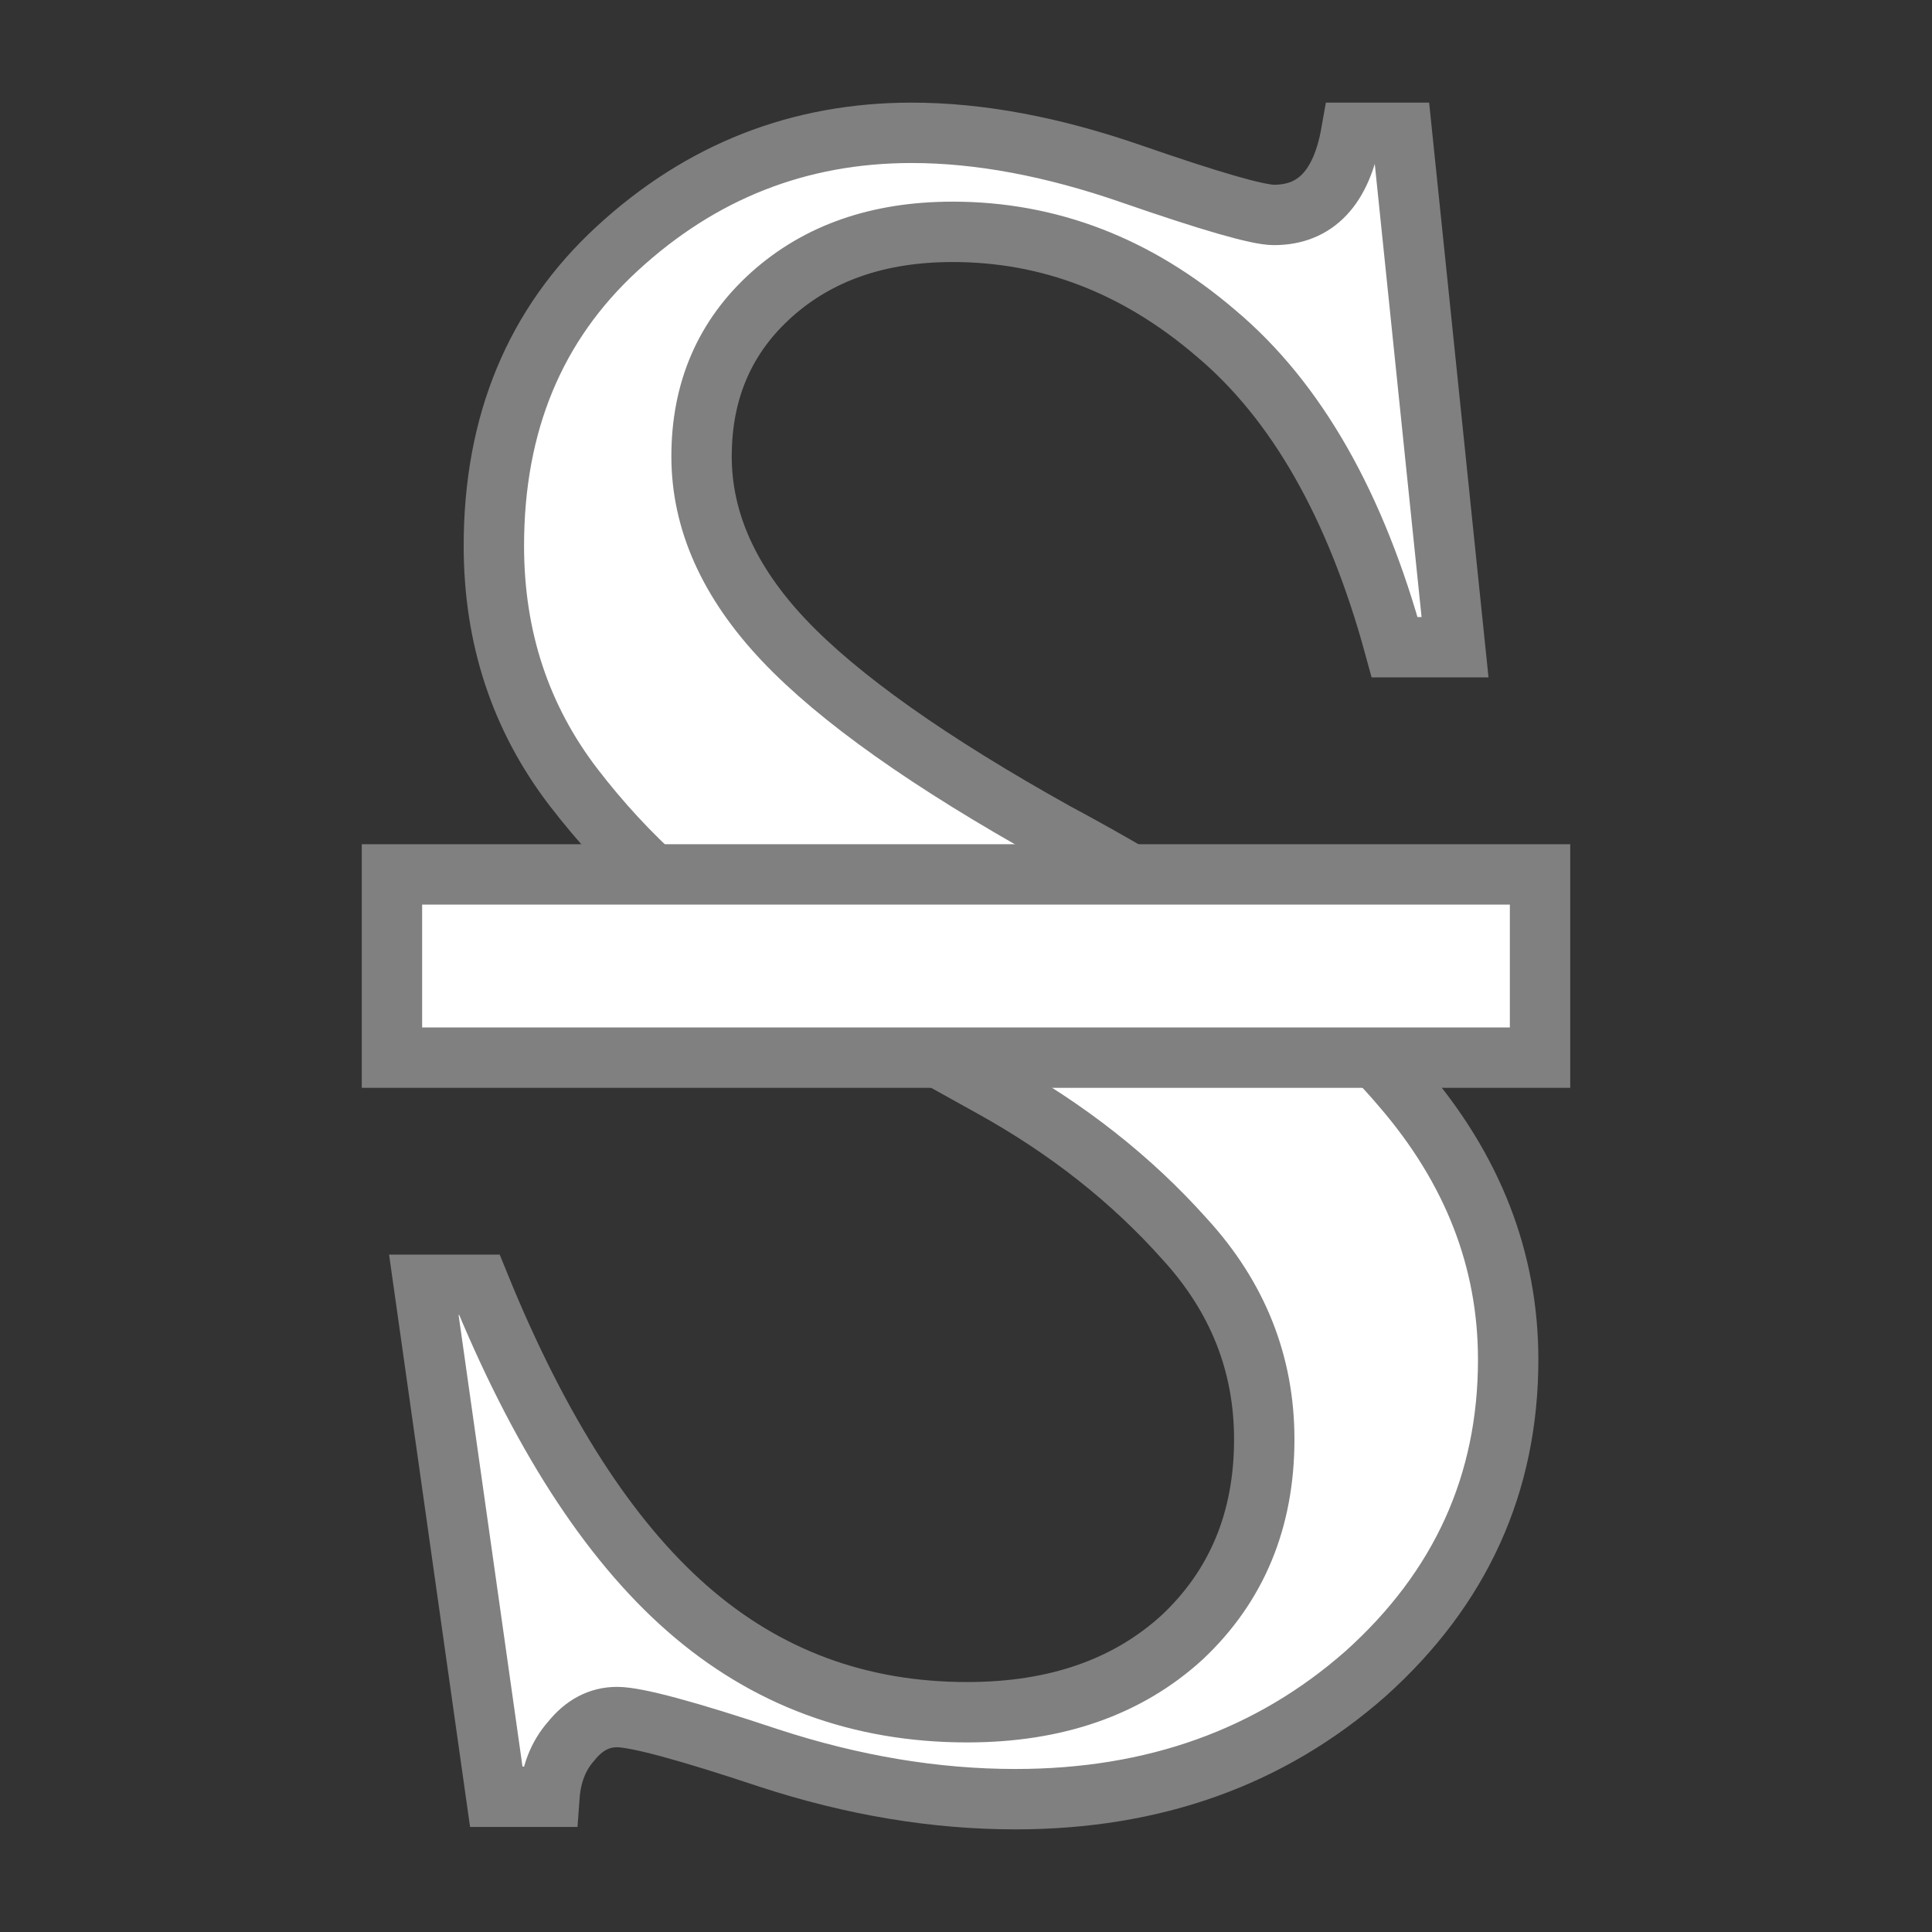
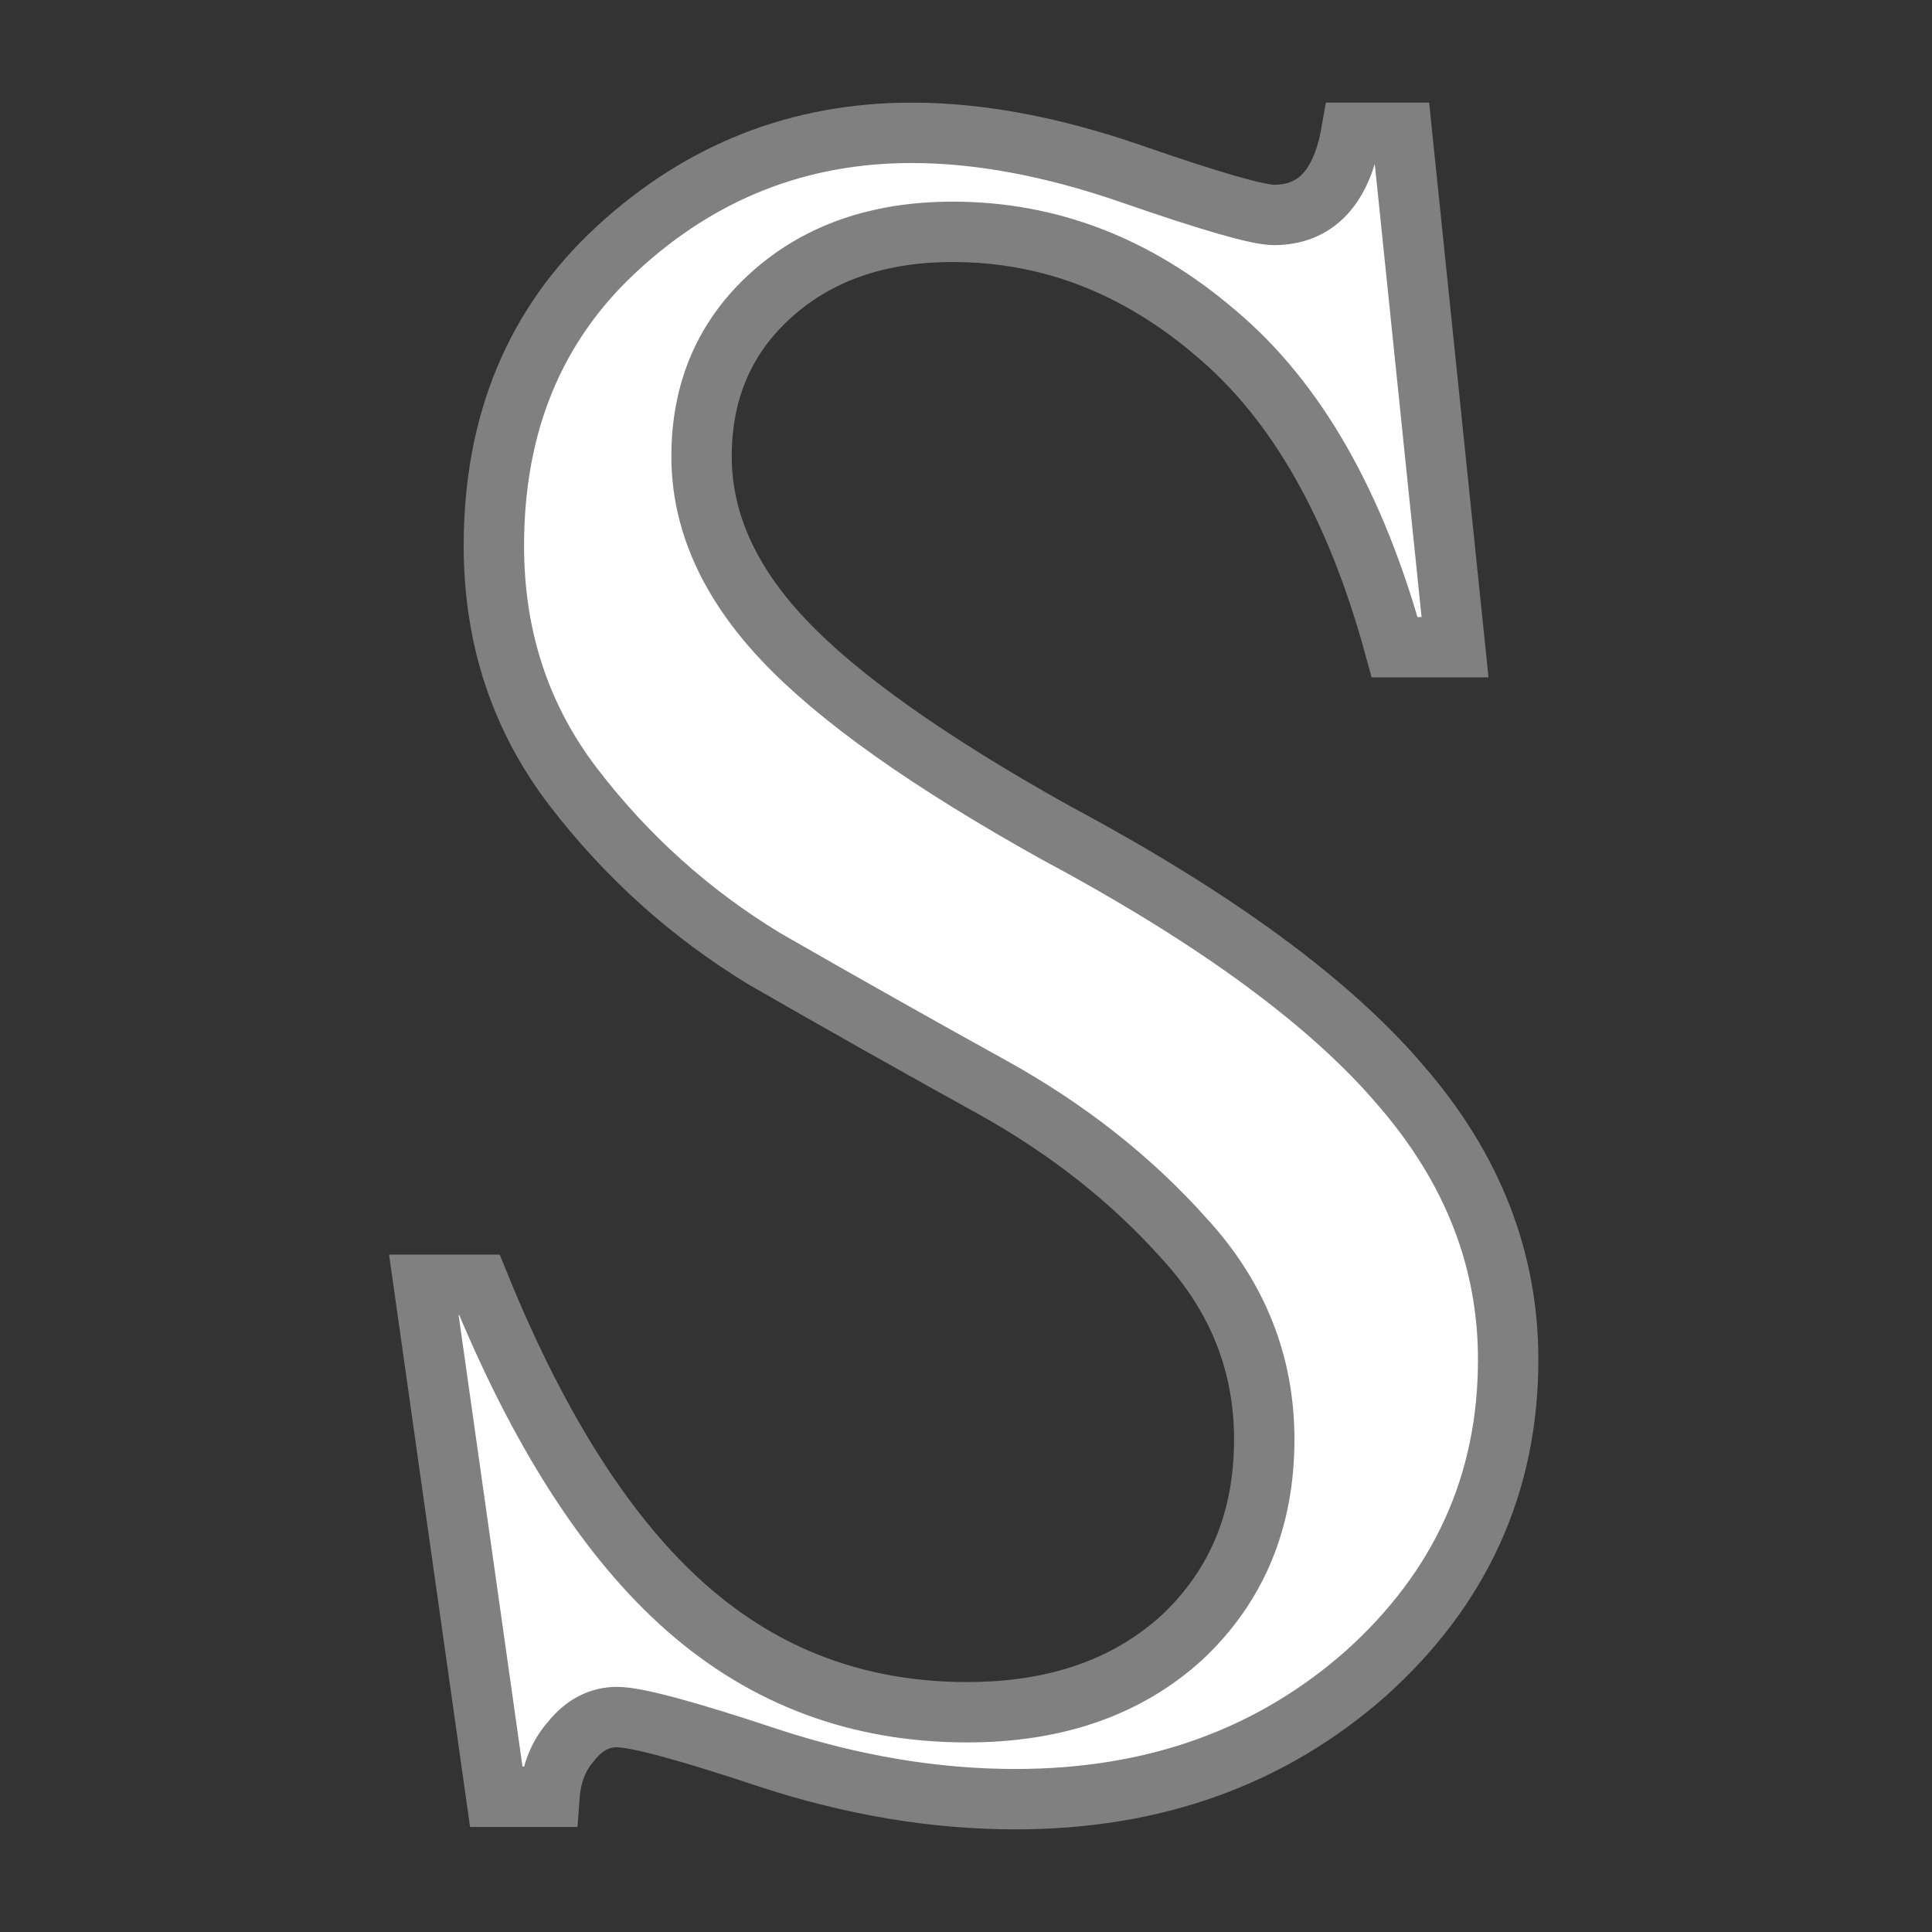
<svg xmlns="http://www.w3.org/2000/svg" xmlns:ns1="http://www.inkscape.org/namespaces/inkscape" xmlns:ns2="http://sodipodi.sourceforge.net/DTD/sodipodi-0.dtd" xmlns:ns3="http://www.openswatchbook.org/uri/2009/osb" width="32" height="32" id="svg2" version="1.1" ns1:version="0.48.3.1 r9886" ns2:docname="strikeout.svg">
  <rect width="100%" height="100%" fill="#333333" stroke="none" />
  <defs id="defs4">
    <linearGradient id="linearGradient3757" ns3:paint="solid">
      <stop style="stop-color:#000000;stop-opacity:1;" offset="0" id="stop3759" />
    </linearGradient>
  </defs>
  <ns2:namedview id="base" pagecolor="#ffffff" bordercolor="#666666" borderopacity="1.0" ns1:pageopacity="0.0" ns1:pageshadow="2" ns1:zoom="16.4375" ns1:cx="24" ns1:cy="24" ns1:document-units="px" ns1:current-layer="layer1" showgrid="false" ns1:window-width="1680" ns1:window-height="995" ns1:window-x="-2" ns1:window-y="-3" ns1:window-maximized="1" />
  <g ns1:label="Layer 1" ns1:groupmode="layer" id="layer1" transform="translate(0,-1020.362)">
    <g style="font-size:40px;font-style:normal;font-variant:normal;font-weight:normal;font-stretch:normal;text-align:start;line-height:125%;letter-spacing:0px;word-spacing:0px;writing-mode:lr-tb;text-anchor:start;fill:#ffffff;fill-opacity:1;stroke:#808080;stroke-opacity:1;font-family:FreeSerif;-inkscape-font-specification:FreeSerif" id="text2985" transform="translate(-8,8)">
      <path d="m 28.94,1036.202 c -1.5e-5,-1.253 -0.44,-2.36 -1.32,-3.32 -0.88,-0.987 -1.947,-1.827 -3.2,-2.52 -1.253,-0.693 -2.507,-1.4 -3.76,-2.12 -1.227,-0.747 -2.28,-1.693 -3.16,-2.84 -0.88,-1.147 -1.32,-2.48 -1.32,-4 -3e-6,-2.027 0.68,-3.667 2.04,-4.92 1.387,-1.28 3.013,-1.92 4.88,-1.92 1.12,0 2.333,0.227 3.64,0.68 1.307,0.453 2.093,0.68 2.36,0.68 0.693,0 1.12,-0.453 1.28,-1.36 l 0.84,0 0.88,8.52 -1,0 c -0.64,-2.347 -1.627,-4.08 -2.96,-5.2 -1.307,-1.12 -2.76,-1.68 -4.36,-1.68 -1.227,0 -2.227,0.347 -3,1.04 -0.773,0.693 -1.16,1.587 -1.16,2.68 -6e-6,1.067 0.453,2.08 1.36,3.04 0.907,0.96 2.413,2.027 4.52,3.2 2.64,1.413 4.547,2.813 5.72,4.2 1.173,1.36 1.76,2.867 1.76,4.52 -1.9e-5,2.053 -0.787,3.787 -2.36,5.2 -1.573,1.387 -3.507,2.08 -5.8,2.08 -1.333,0 -2.693,-0.227 -4.08,-0.68 -1.36,-0.453 -2.2,-0.68 -2.52,-0.68 -0.293,0 -0.547,0.133 -0.76,0.4 -0.213,0.24 -0.333,0.547 -0.36,0.92 l -0.88,0 -1.2,-8.48 0.92,0 c 0.987,2.427 2.133,4.213 3.44,5.36 1.307,1.147 2.853,1.72 4.64,1.72 1.467,0 2.653,-0.413 3.56,-1.24 0.907,-0.853 1.36,-1.947 1.36,-3.28" id="path3756" ns1:connector-curvature="0" />
    </g>
-     <rect style="fill:#ffffff;fill-opacity:1;stroke:#808080;stroke-width:1;stroke-linecap:butt;stroke-linejoin:miter;stroke-miterlimit:2;stroke-opacity:1;stroke-dasharray:none" id="rect5299" width="19.016" height="3.035" x="6.492" y="-1037.88" transform="scale(1,-1)" />
  </g>
</svg>